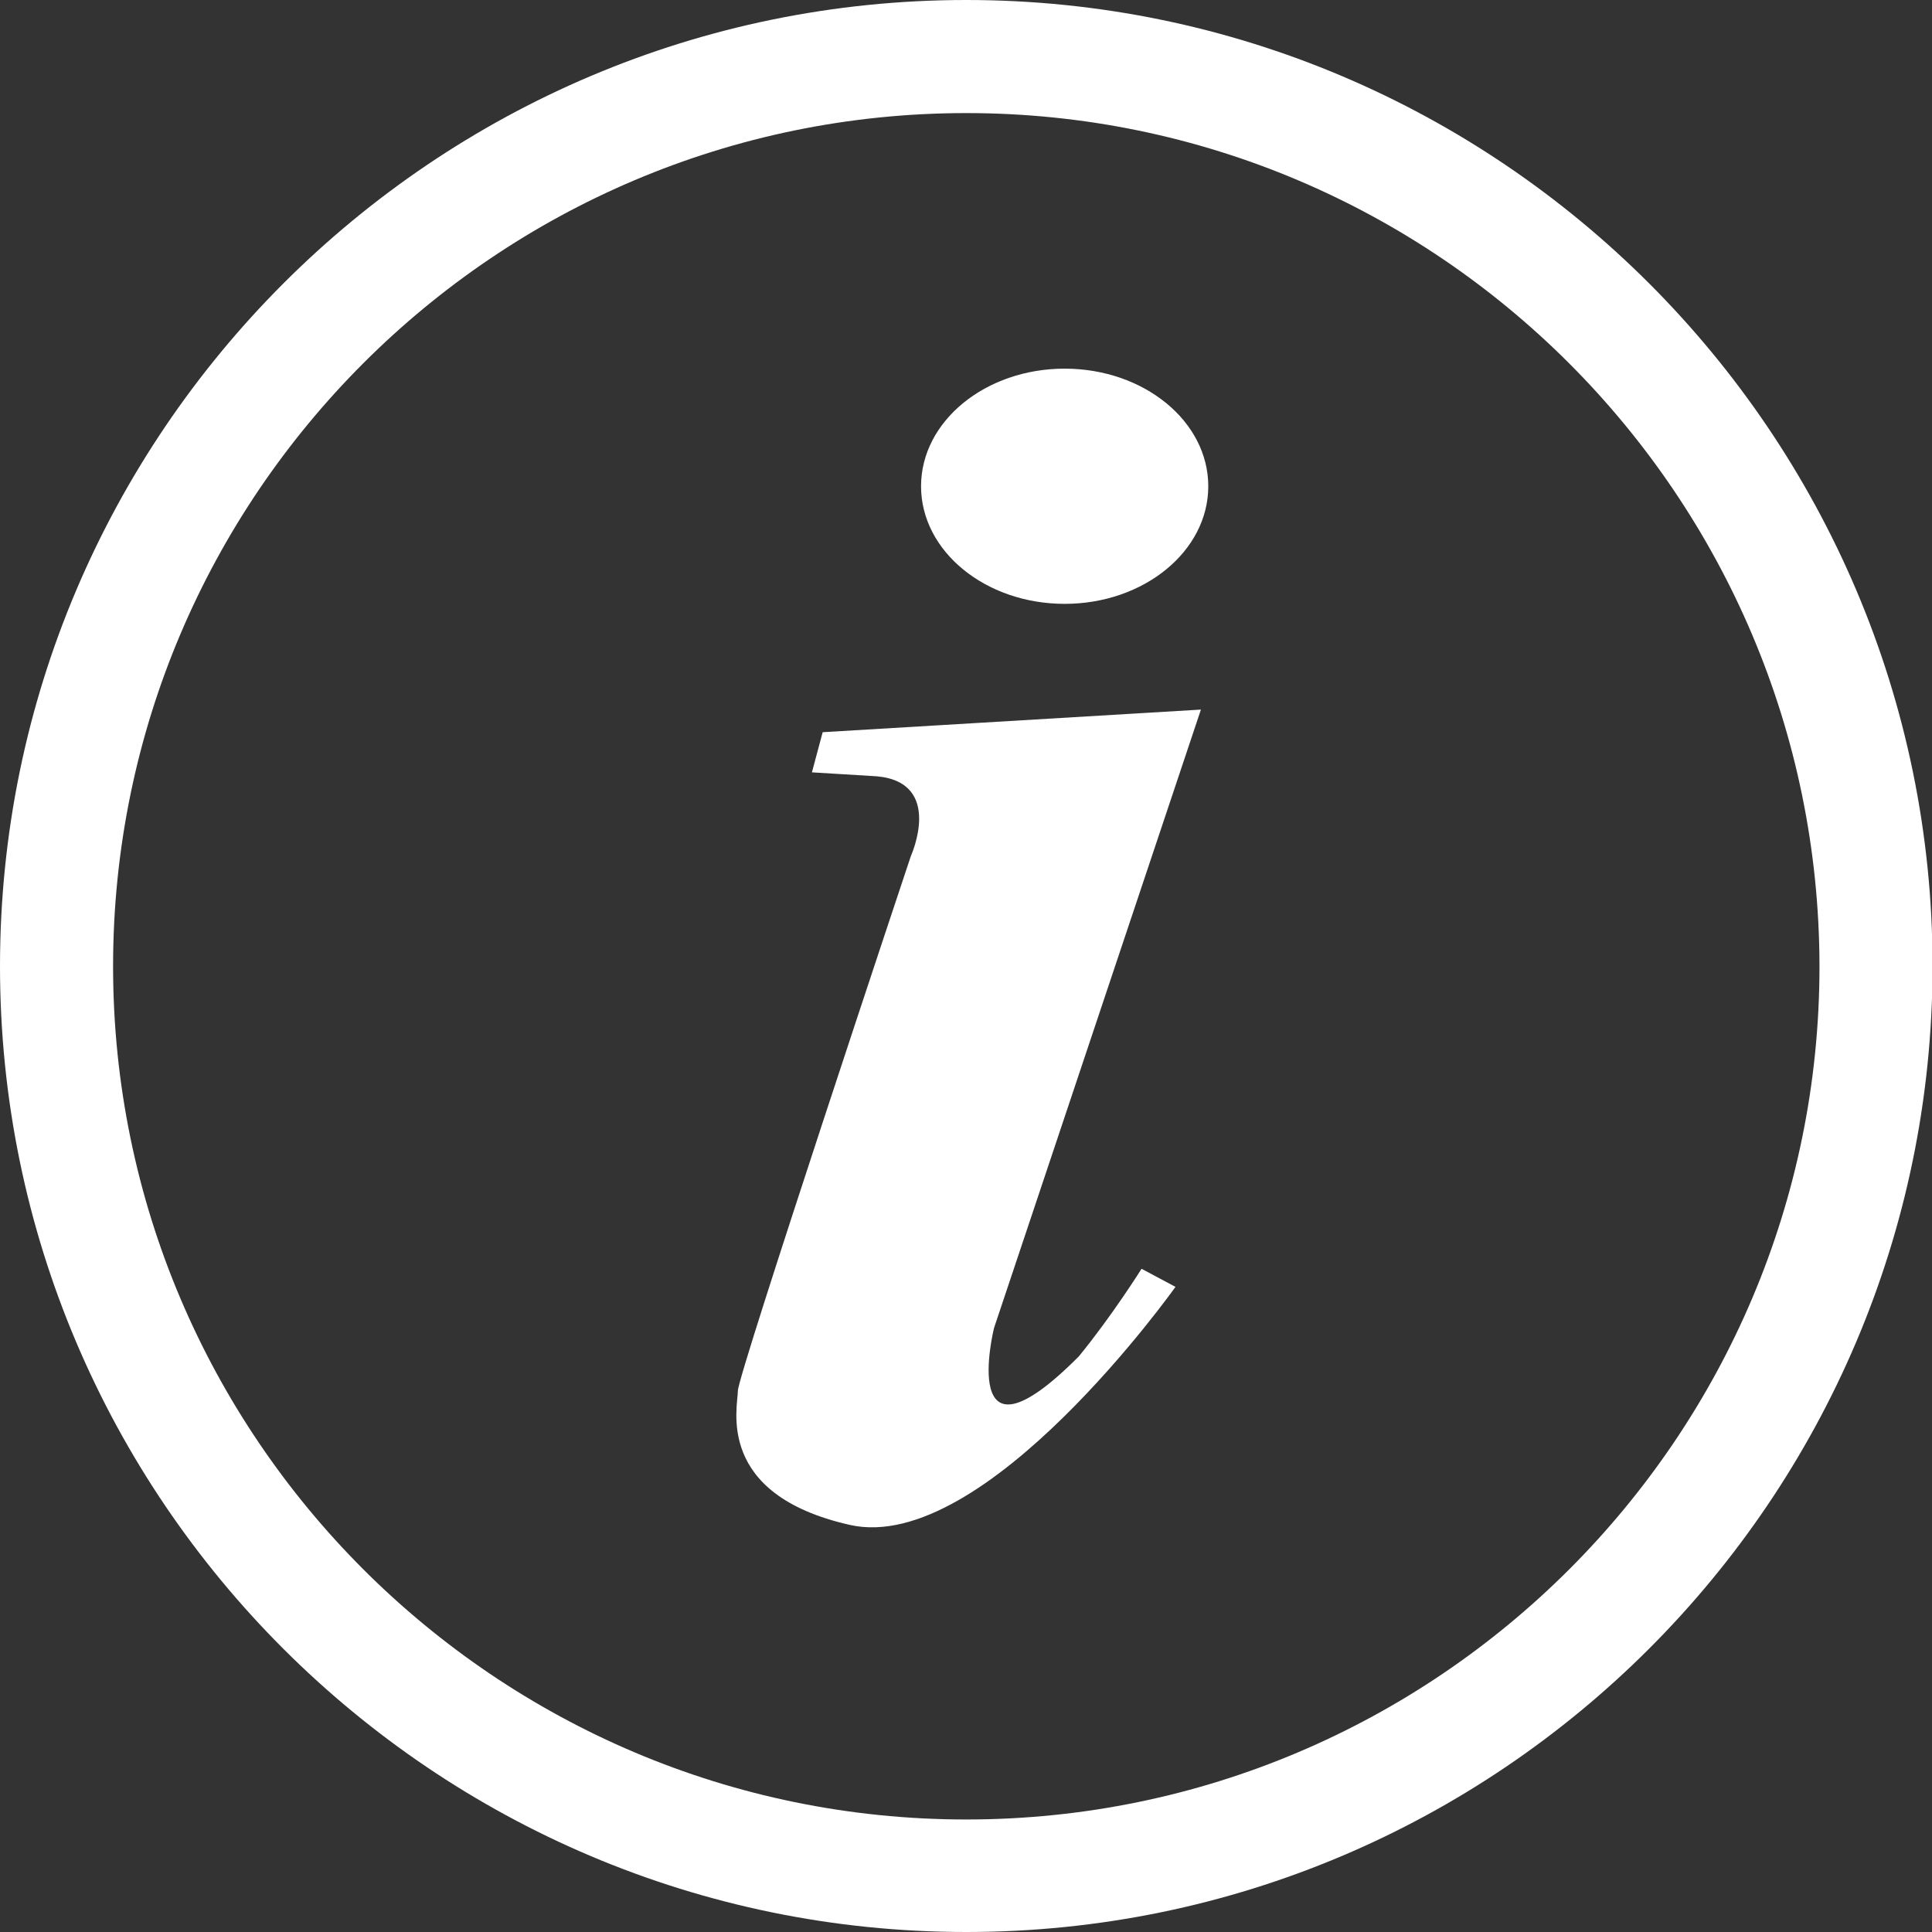
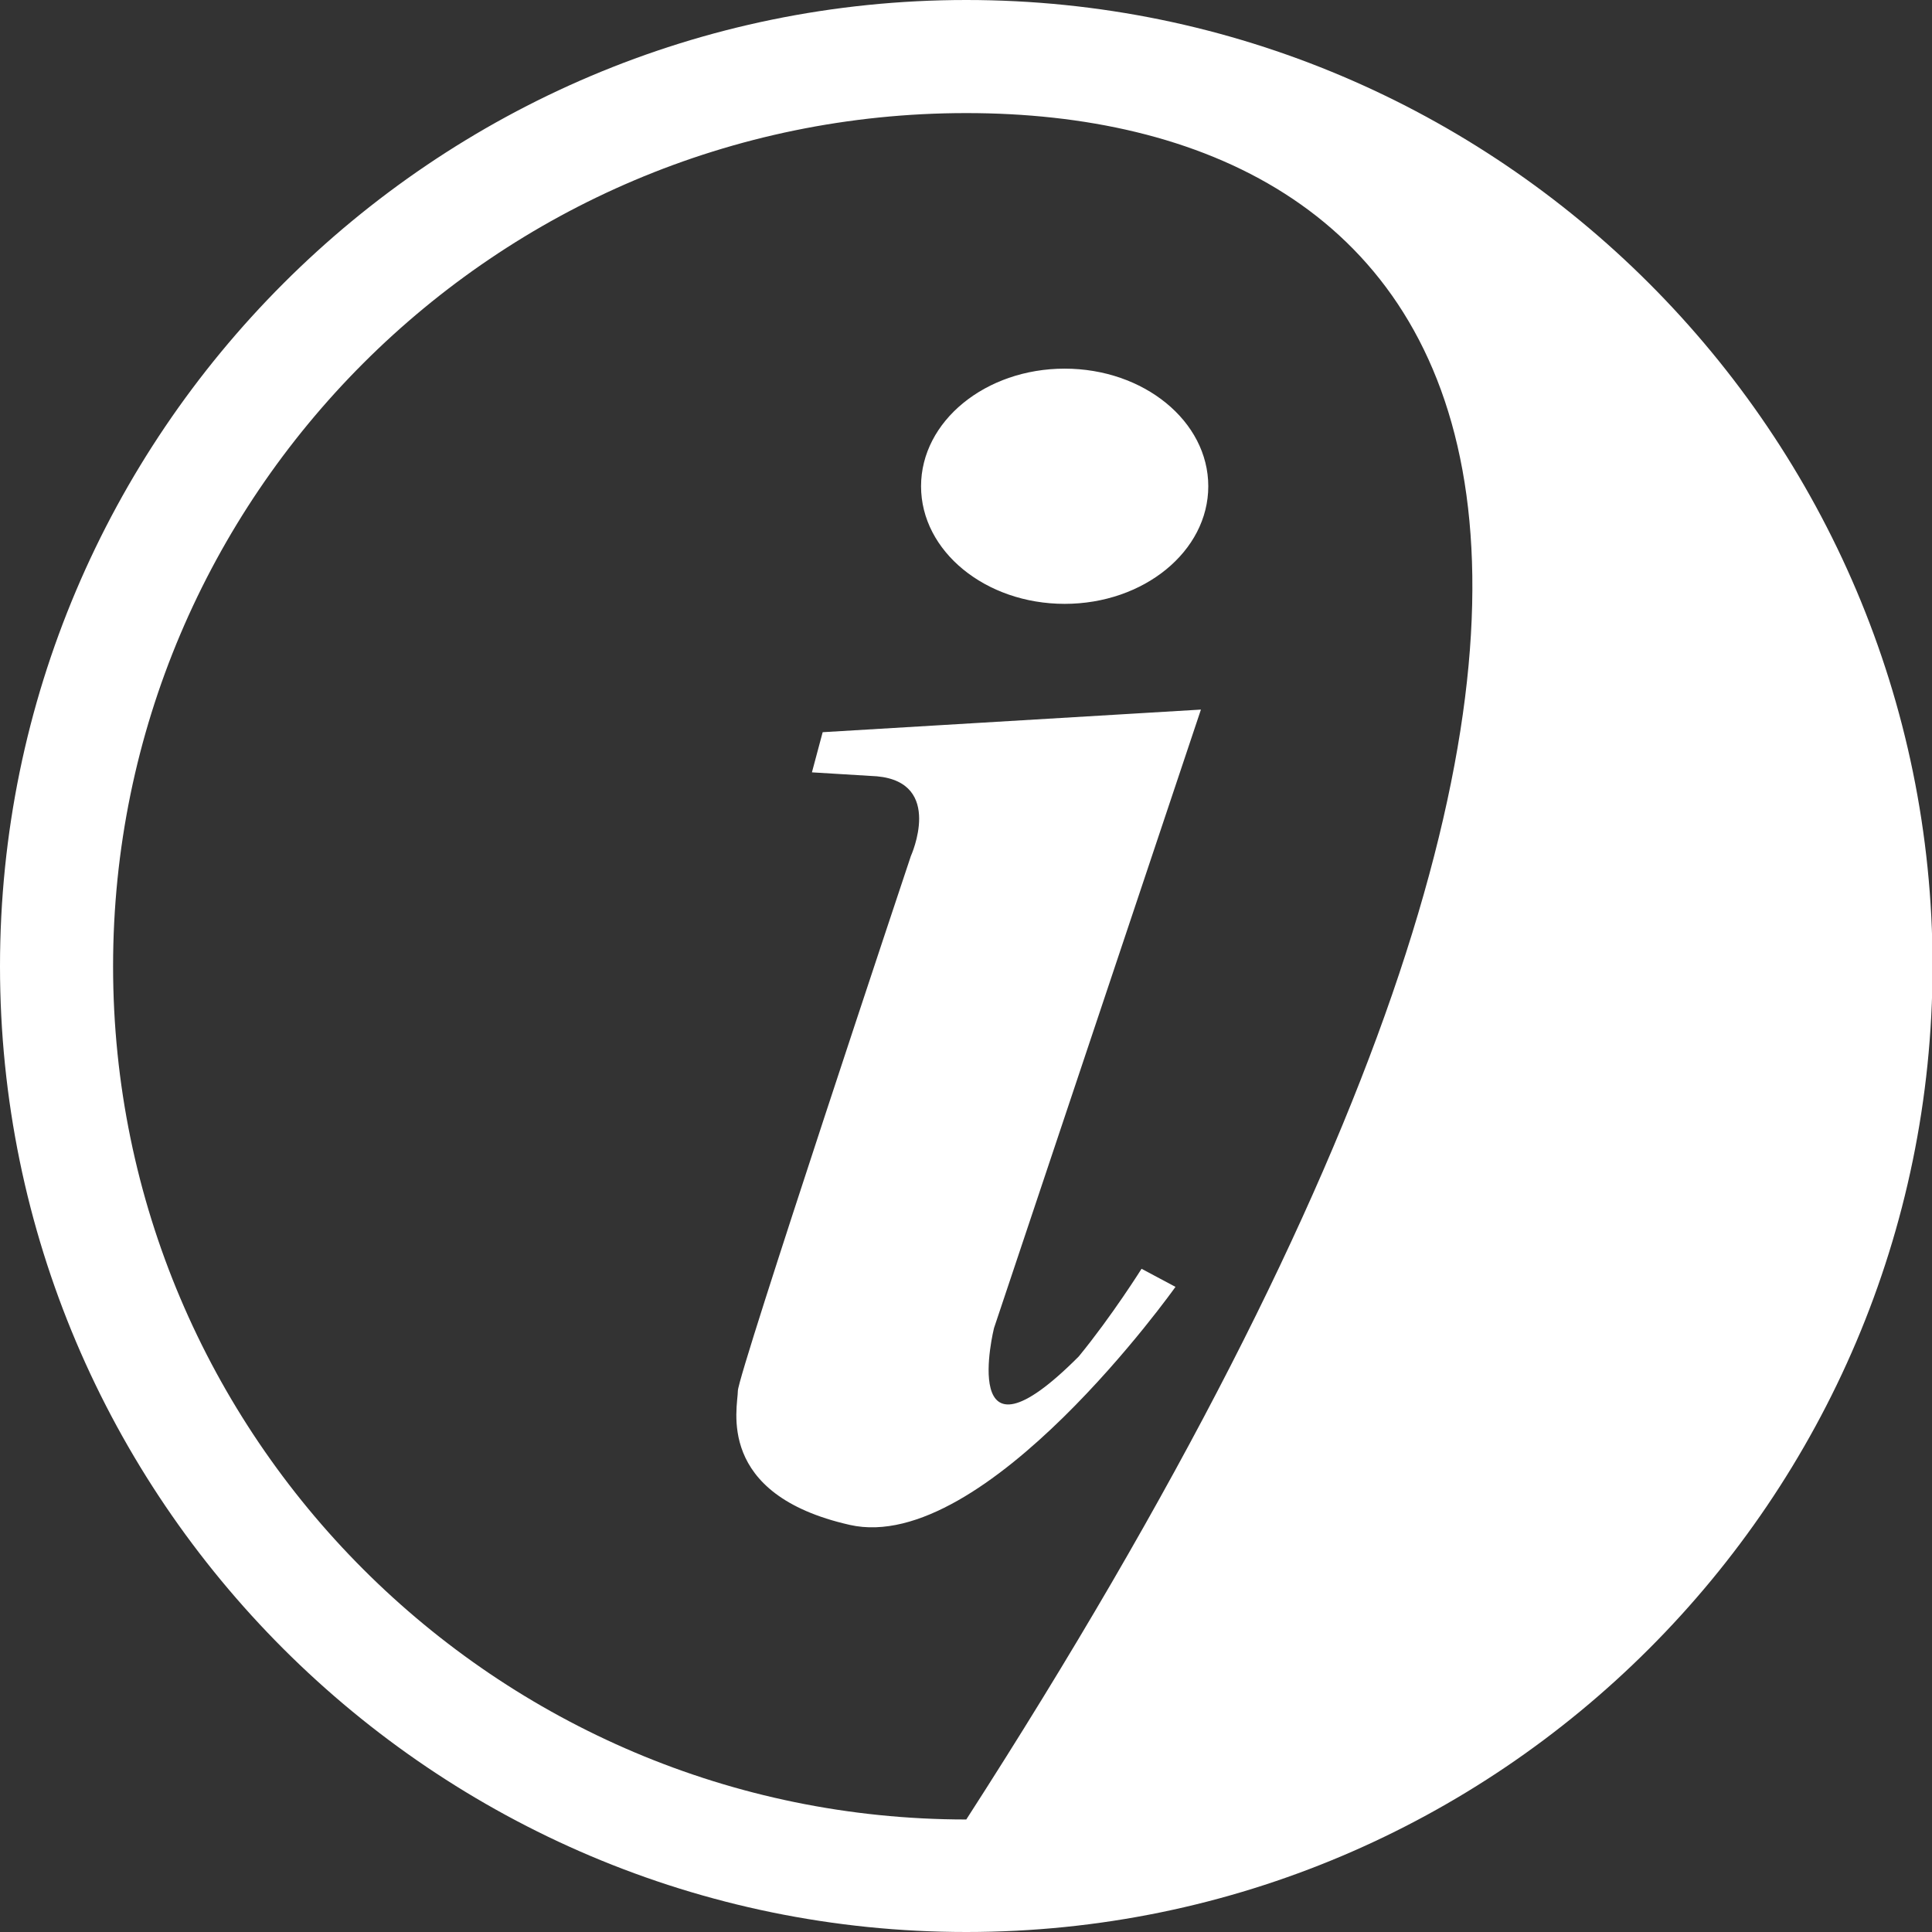
<svg xmlns="http://www.w3.org/2000/svg" version="1.1" id="Livello_1" x="0px" y="0px" viewBox="0 0 341.7 341.7" style="enable-background:new 0 0 341.7 341.7;" xml:space="preserve">
  <rect x="0" y="0" width="341.7" height="341.7" fill="#333333" stroke="none" />
  <style type="text/css">
	.st0{fill:#FFFFFF;}
</style>
-   <path class="st0" d="M170.9,341.7C76.7,341.7,0,265.1,0,170.9C0,76.7,76.7,0,170.9,0s170.9,76.7,170.9,170.9  C341.7,265.1,265.1,341.7,170.9,341.7z M170.9,20C87.7,20,20,87.7,20,170.9c0,83.2,67.7,150.9,150.9,150.9s150.9-67.7,150.9-150.9  C321.7,87.7,254.1,20,170.9,20z M143.6,136.6l11.5,0.7c11.9,1.1,6,14.1,6,14.1s-30.6,91.7-30.6,94.6s-4.1,18.3,19.8,23.7  c23.9,5.4,57.6-42.1,57.6-42.1l-6-3.2c0,0-5.2,8.3-11.1,15.5c-21.6,21.7-15-5-15-5l36.6-109.4l-66.9,4L143.6,136.6z M188.3,65.2  c-14,0-25.4,9.3-25.4,20.8s11.4,20.8,25.4,20.8s25.4-9.3,25.4-20.8C213.7,74.5,202.3,65.2,188.3,65.2z" />
+   <path class="st0" d="M170.9,341.7C76.7,341.7,0,265.1,0,170.9C0,76.7,76.7,0,170.9,0s170.9,76.7,170.9,170.9  C341.7,265.1,265.1,341.7,170.9,341.7z M170.9,20C87.7,20,20,87.7,20,170.9c0,83.2,67.7,150.9,150.9,150.9C321.7,87.7,254.1,20,170.9,20z M143.6,136.6l11.5,0.7c11.9,1.1,6,14.1,6,14.1s-30.6,91.7-30.6,94.6s-4.1,18.3,19.8,23.7  c23.9,5.4,57.6-42.1,57.6-42.1l-6-3.2c0,0-5.2,8.3-11.1,15.5c-21.6,21.7-15-5-15-5l36.6-109.4l-66.9,4L143.6,136.6z M188.3,65.2  c-14,0-25.4,9.3-25.4,20.8s11.4,20.8,25.4,20.8s25.4-9.3,25.4-20.8C213.7,74.5,202.3,65.2,188.3,65.2z" />
</svg>